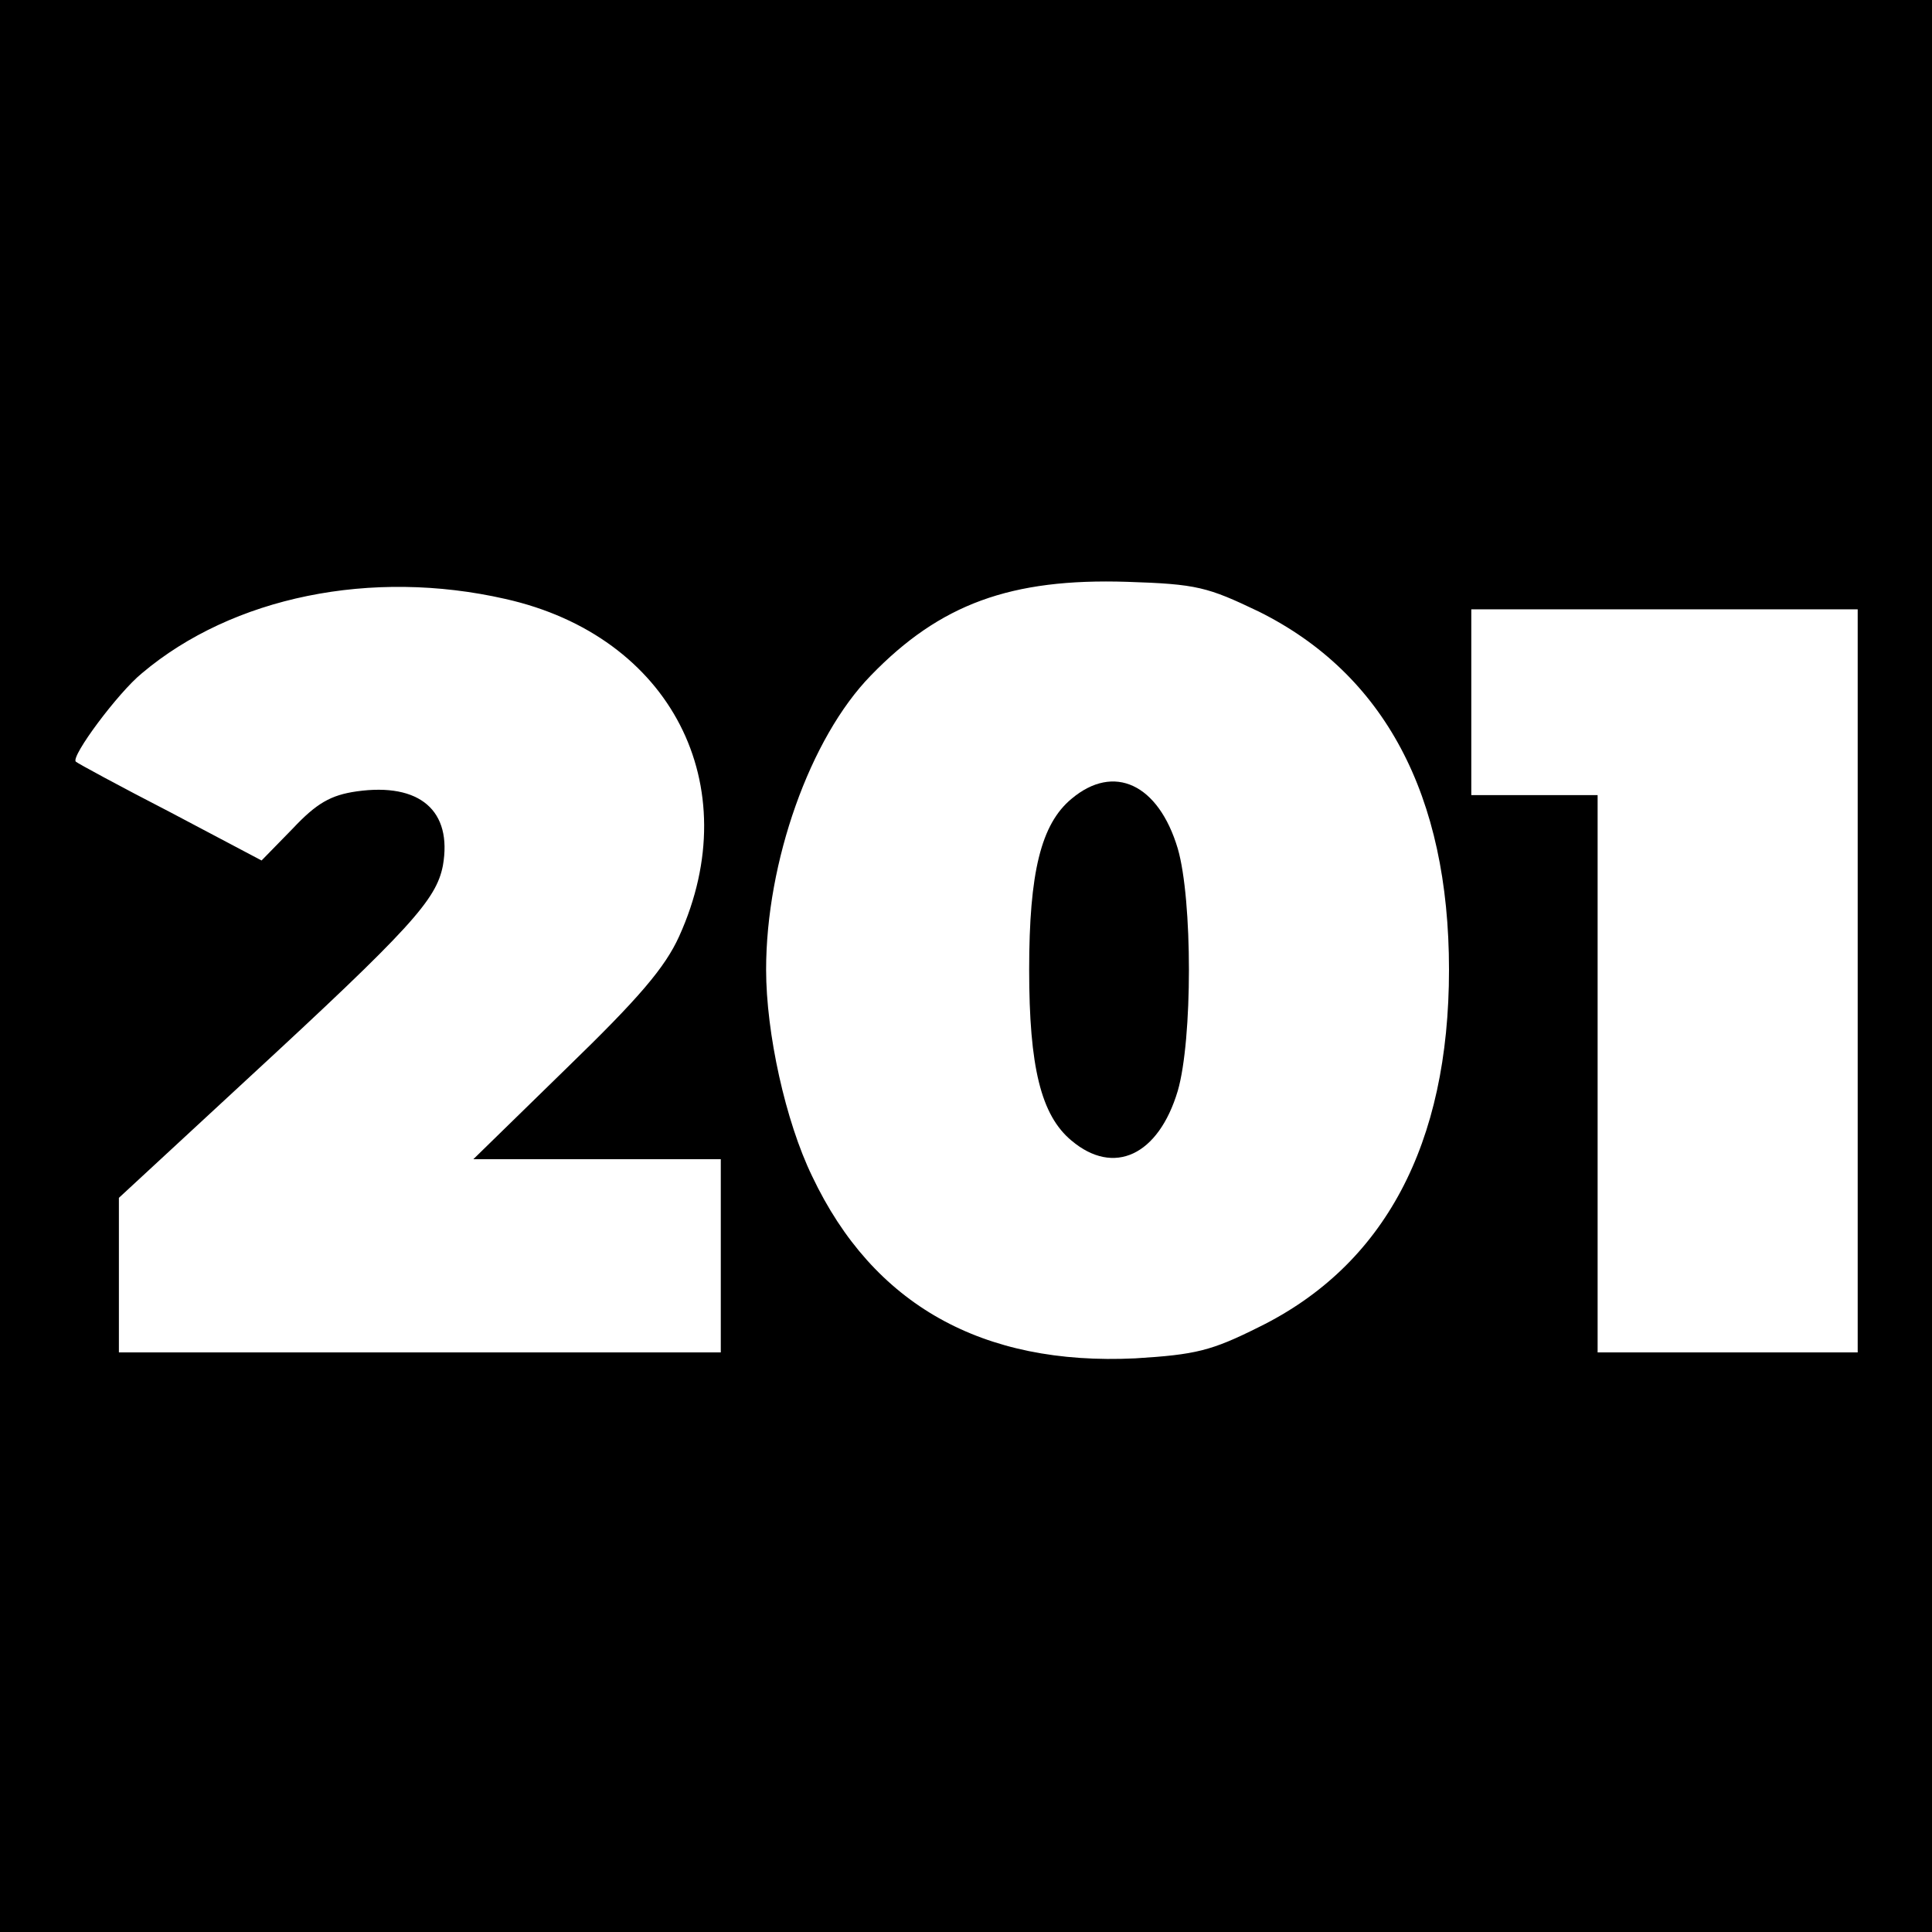
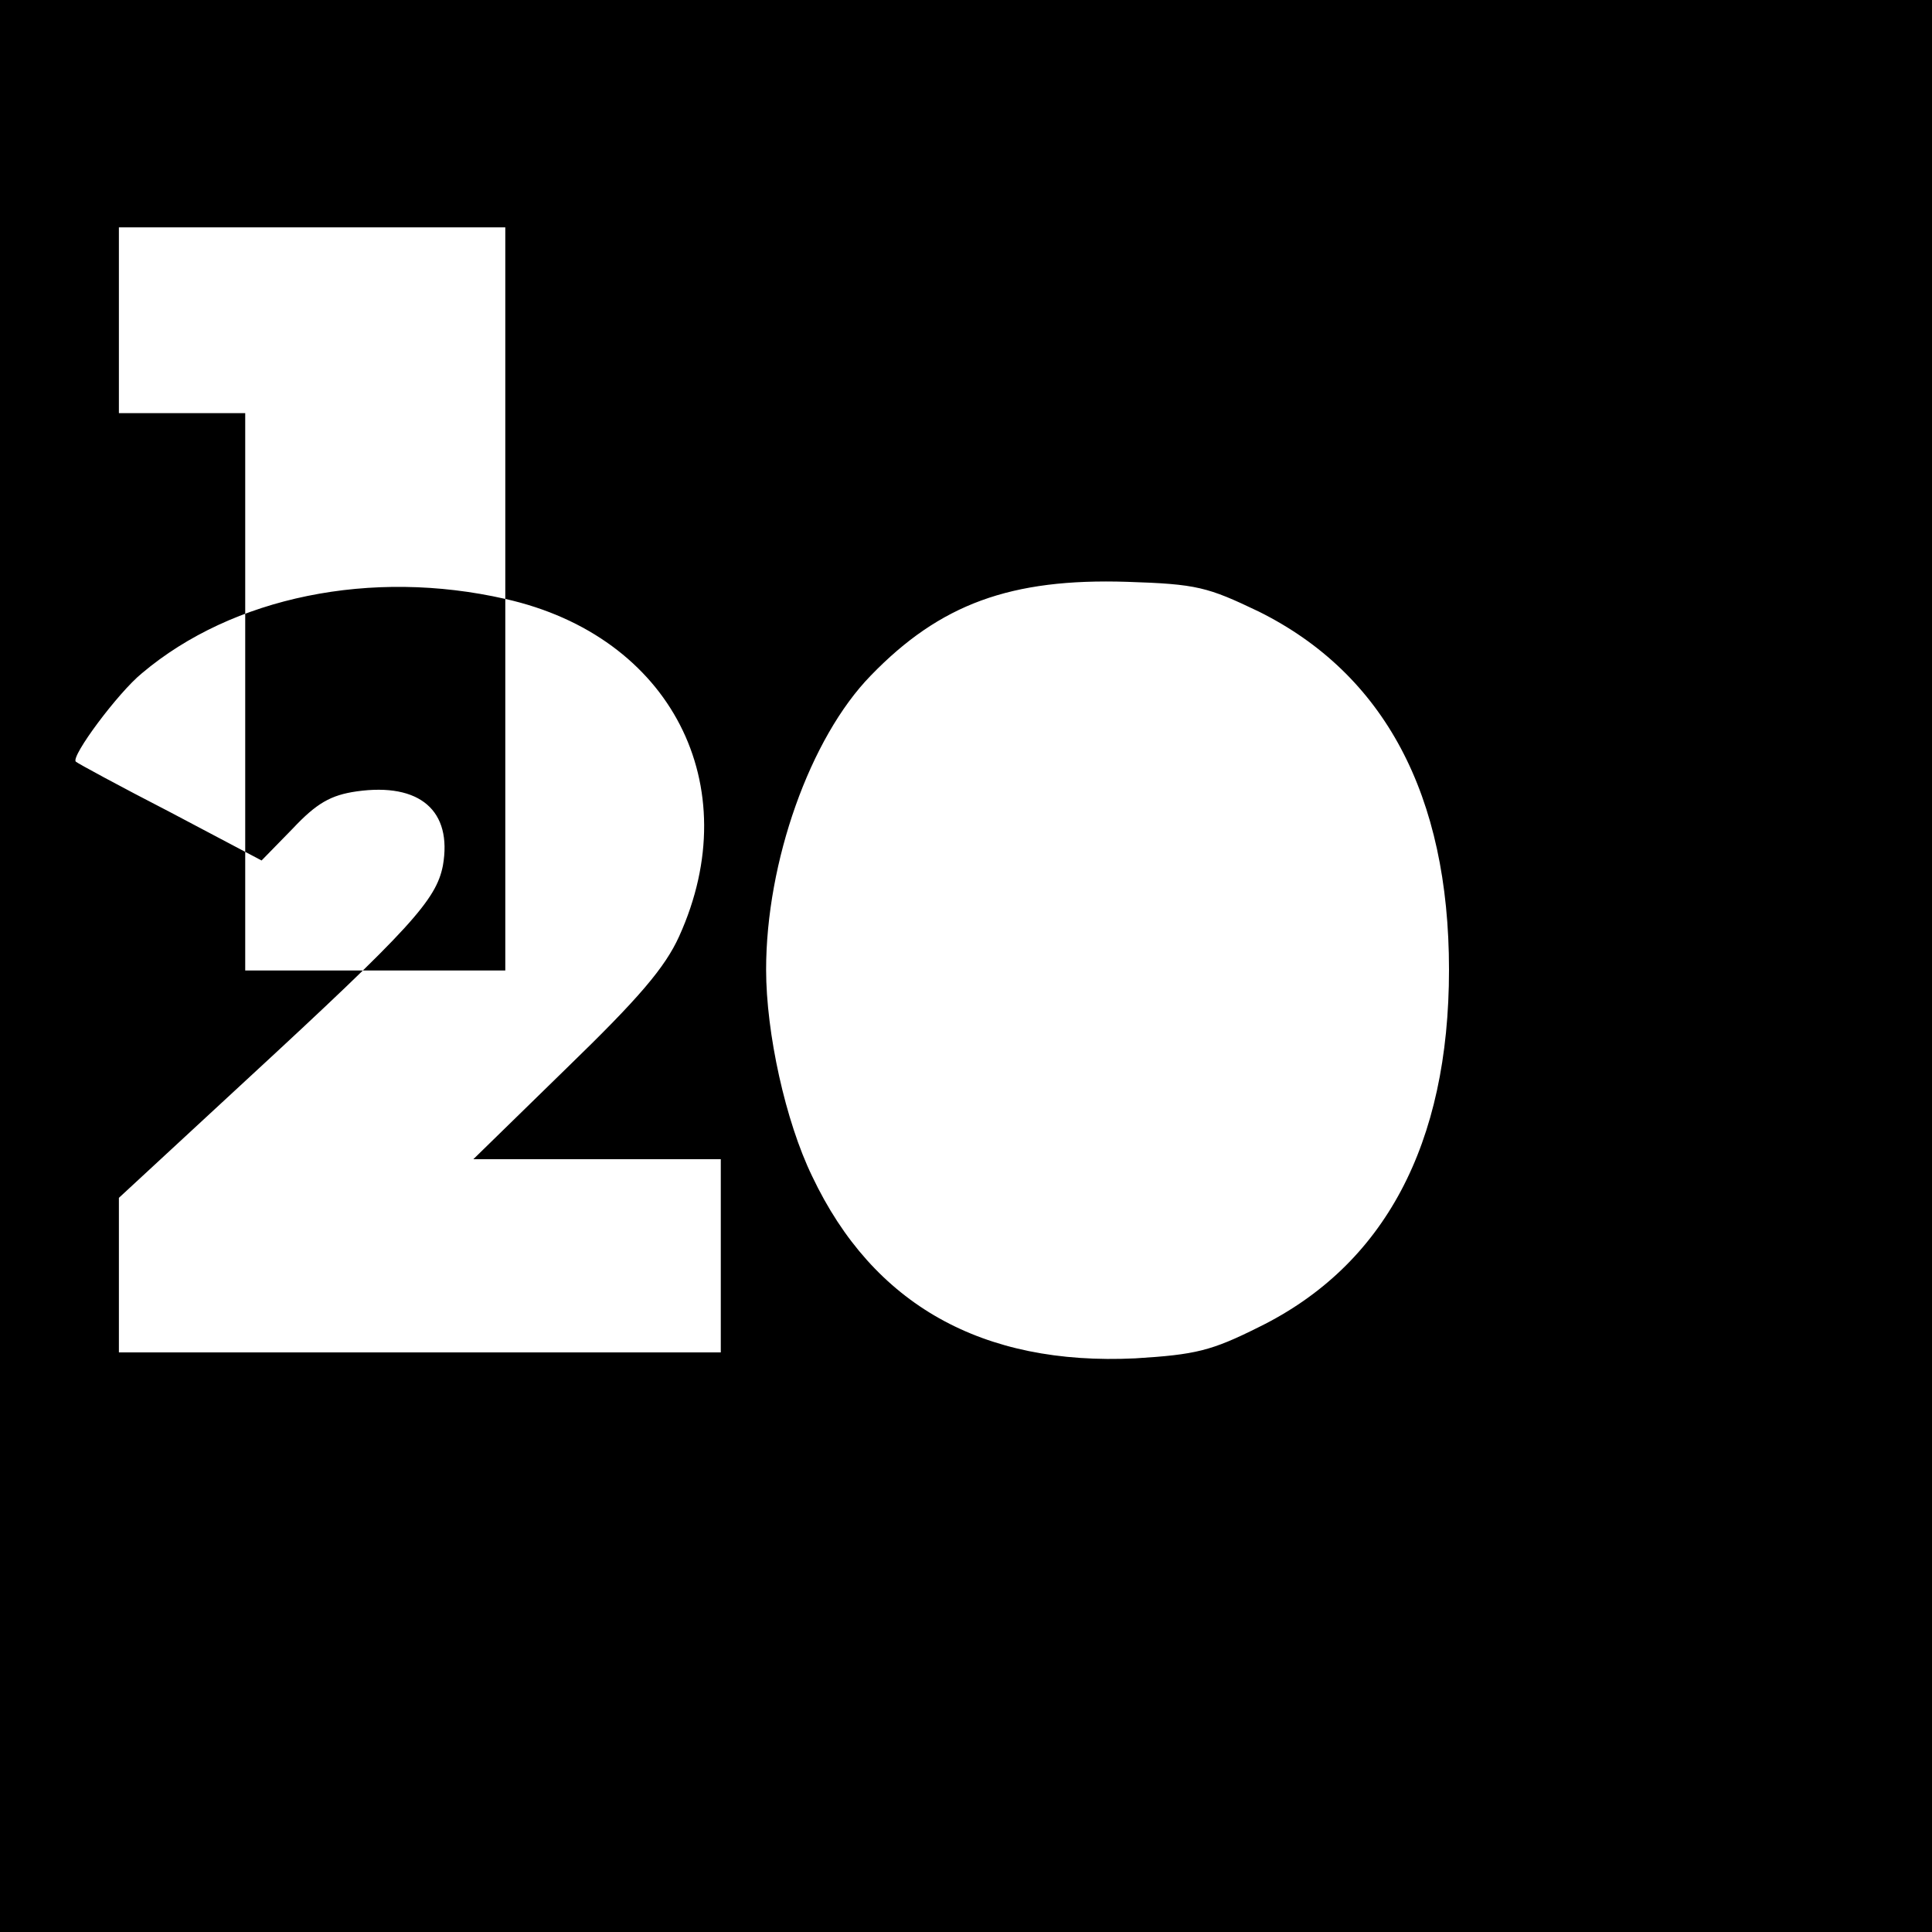
<svg xmlns="http://www.w3.org/2000/svg" version="1.0" width="260pt" height="260pt" viewBox="0 0 260 260" preserveAspectRatio="xMidYMid meet">
  <g transform="translate(0,260) scale(0.1,-0.1)" fill="#000000" stroke="none">
-     <path d="M0 1300 l0 -1300 1300 0 1300 0 0 1300 0 1300 -1300 0 -1300 0 0 -1300z m1694 477 c169 -84 256 -247 256 -482 0 -235 -87 -398 -256 -481 -64 -32 -85 -37 -166 -42 -206 -10 -353 72 -435 245 -36 74 -62 193 -62 278 0 145 59 312 141 396 93 96 188 131 345 126 94 -3 108 -7 177 -40z m-1014 17 c223 -50 326 -251 234 -454 -19 -42 -54 -83 -151 -177 l-126 -123 166 0 167 0 0 -130 0 -130 -405 0 -405 0 0 104 0 104 173 160 c220 203 254 241 263 287 13 74 -31 112 -116 100 -35 -5 -54 -16 -86 -50 l-42 -43 -123 65 c-68 35 -125 66 -127 68 -7 7 57 93 89 119 122 103 309 141 489 100z m1820 -514 l0 -500 -175 0 -175 0 0 375 0 375 -85 0 -85 0 0 125 0 125 260 0 260 0 0 -500z" />
-     <path d="M1442 1525 c-41 -34 -57 -99 -57 -230 0 -131 16 -196 57 -230 57 -48 117 -20 143 67 20 69 20 257 0 326 -26 87 -86 115 -143 67z" />
+     <path d="M0 1300 l0 -1300 1300 0 1300 0 0 1300 0 1300 -1300 0 -1300 0 0 -1300z m1694 477 c169 -84 256 -247 256 -482 0 -235 -87 -398 -256 -481 -64 -32 -85 -37 -166 -42 -206 -10 -353 72 -435 245 -36 74 -62 193 -62 278 0 145 59 312 141 396 93 96 188 131 345 126 94 -3 108 -7 177 -40z m-1014 17 c223 -50 326 -251 234 -454 -19 -42 -54 -83 -151 -177 l-126 -123 166 0 167 0 0 -130 0 -130 -405 0 -405 0 0 104 0 104 173 160 c220 203 254 241 263 287 13 74 -31 112 -116 100 -35 -5 -54 -16 -86 -50 l-42 -43 -123 65 c-68 35 -125 66 -127 68 -7 7 57 93 89 119 122 103 309 141 489 100z l0 -500 -175 0 -175 0 0 375 0 375 -85 0 -85 0 0 125 0 125 260 0 260 0 0 -500z" />
  </g>
</svg>